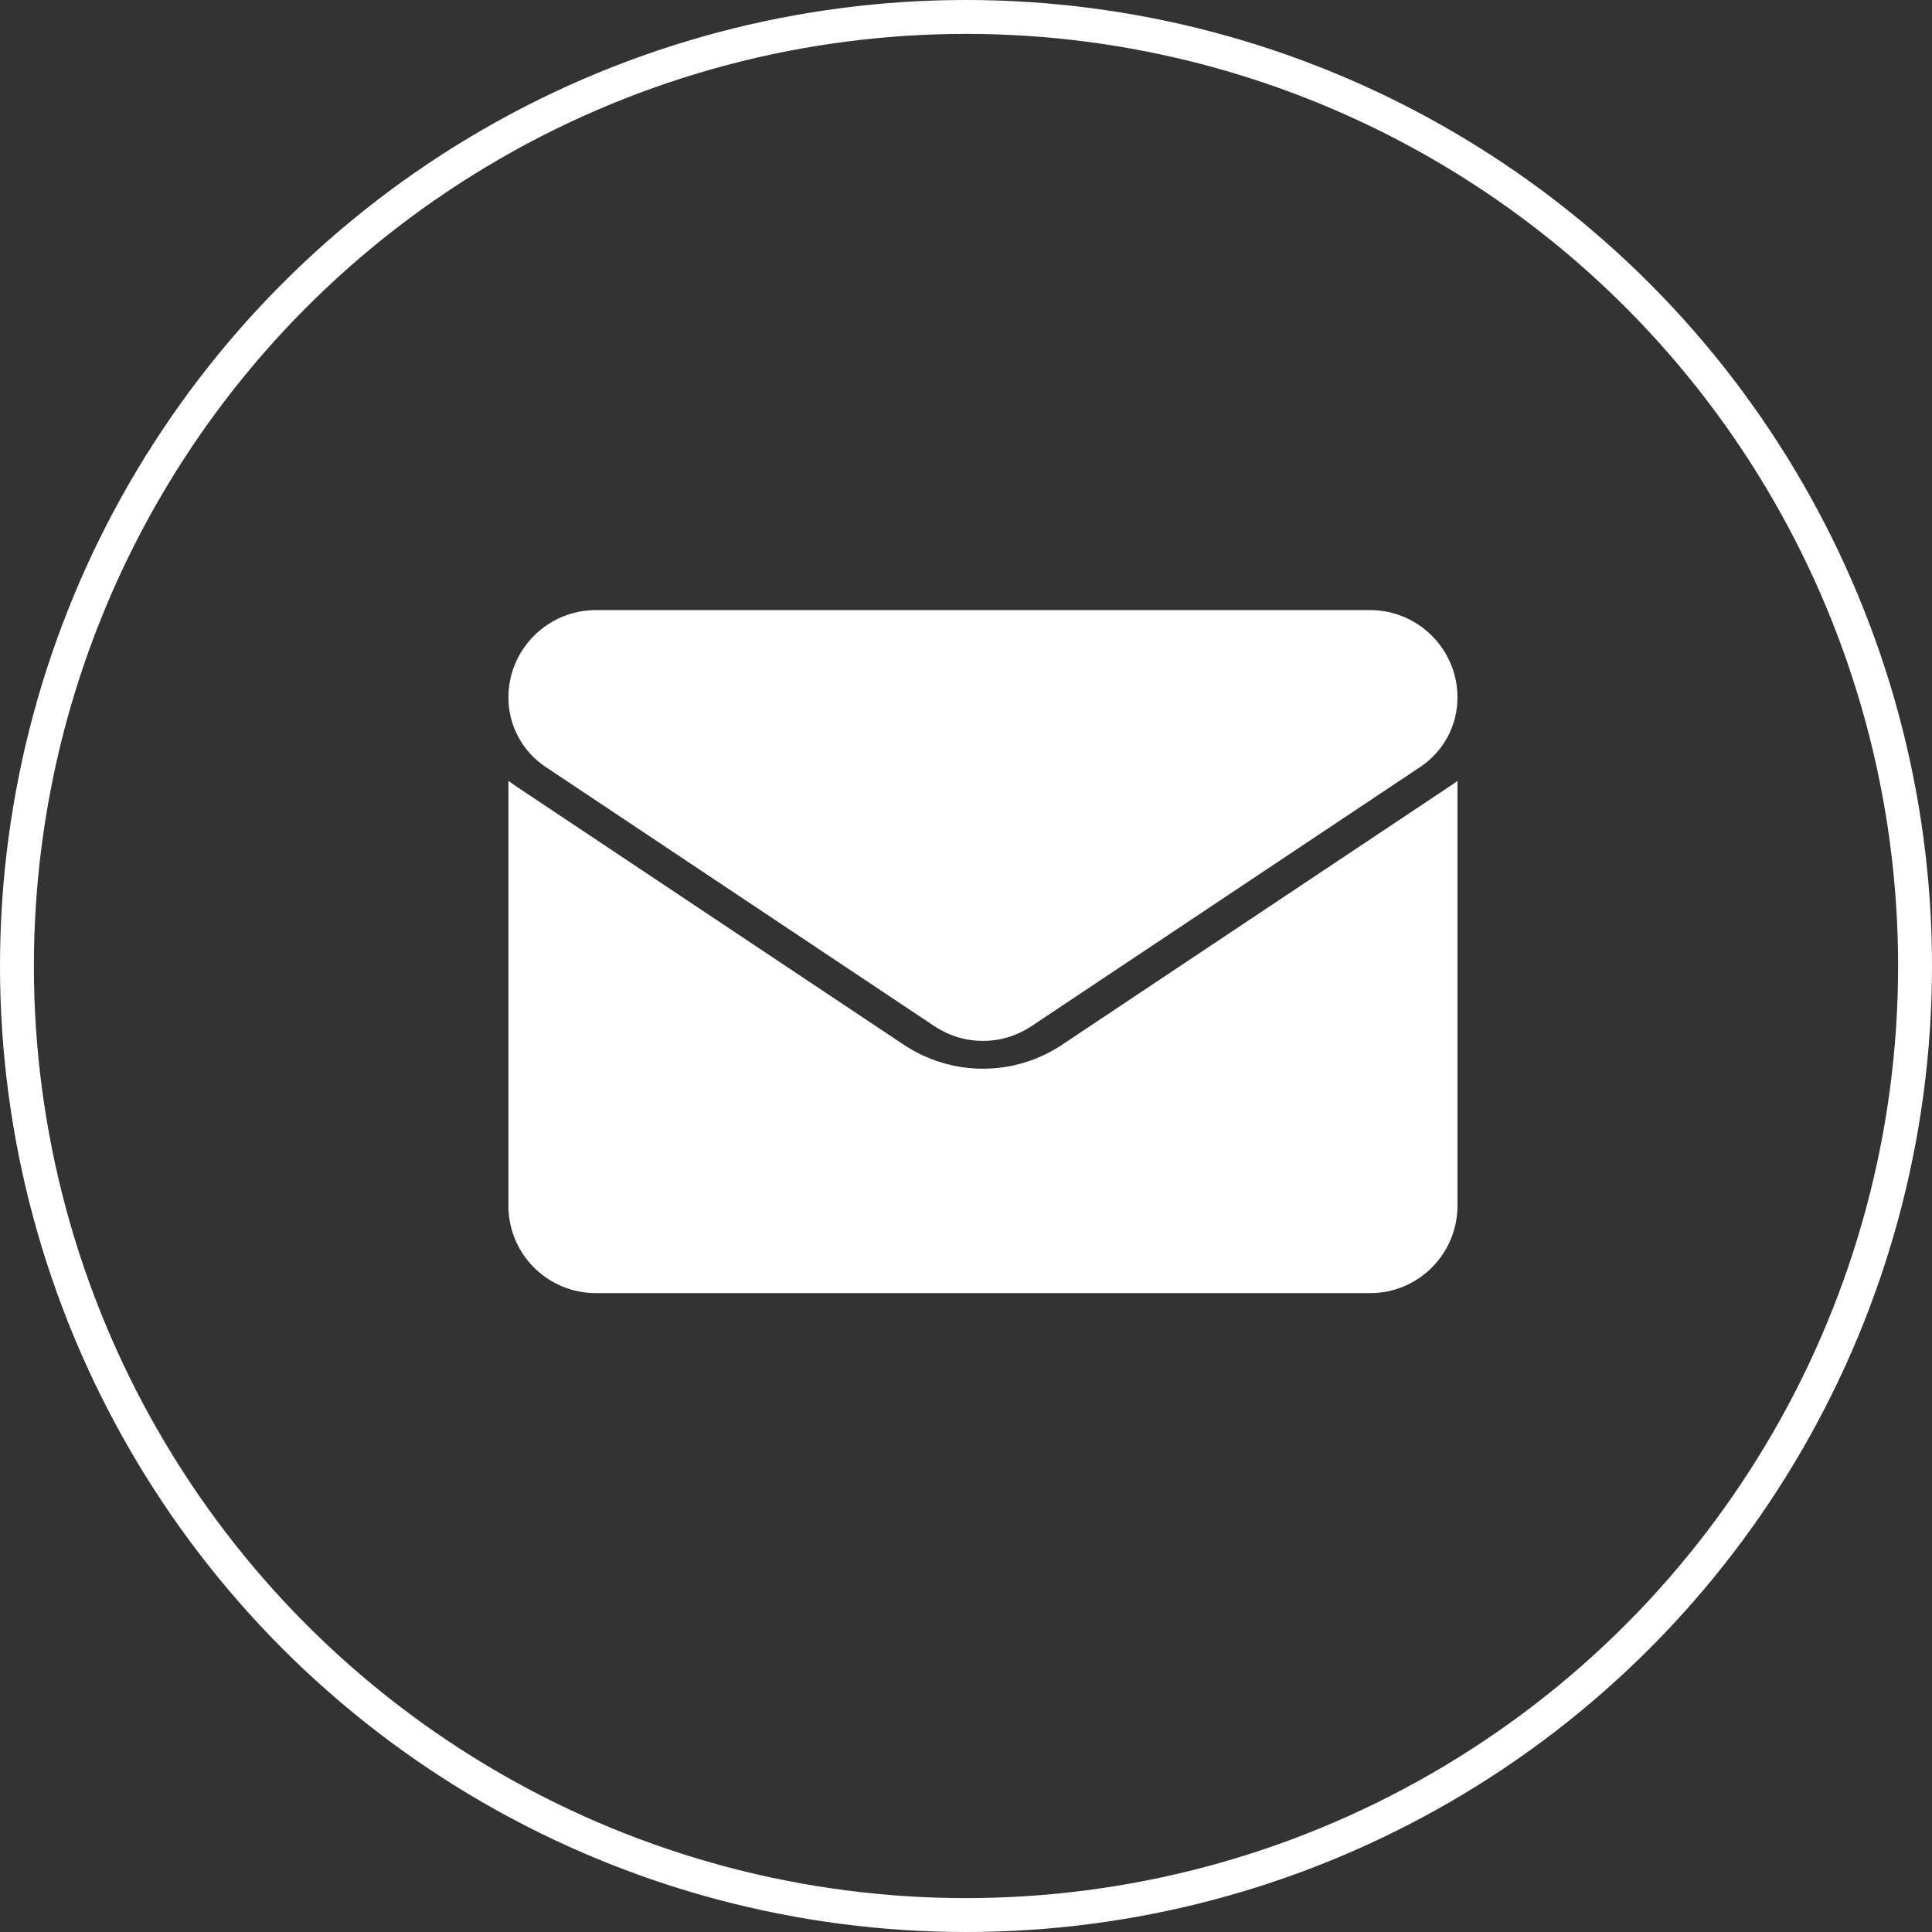
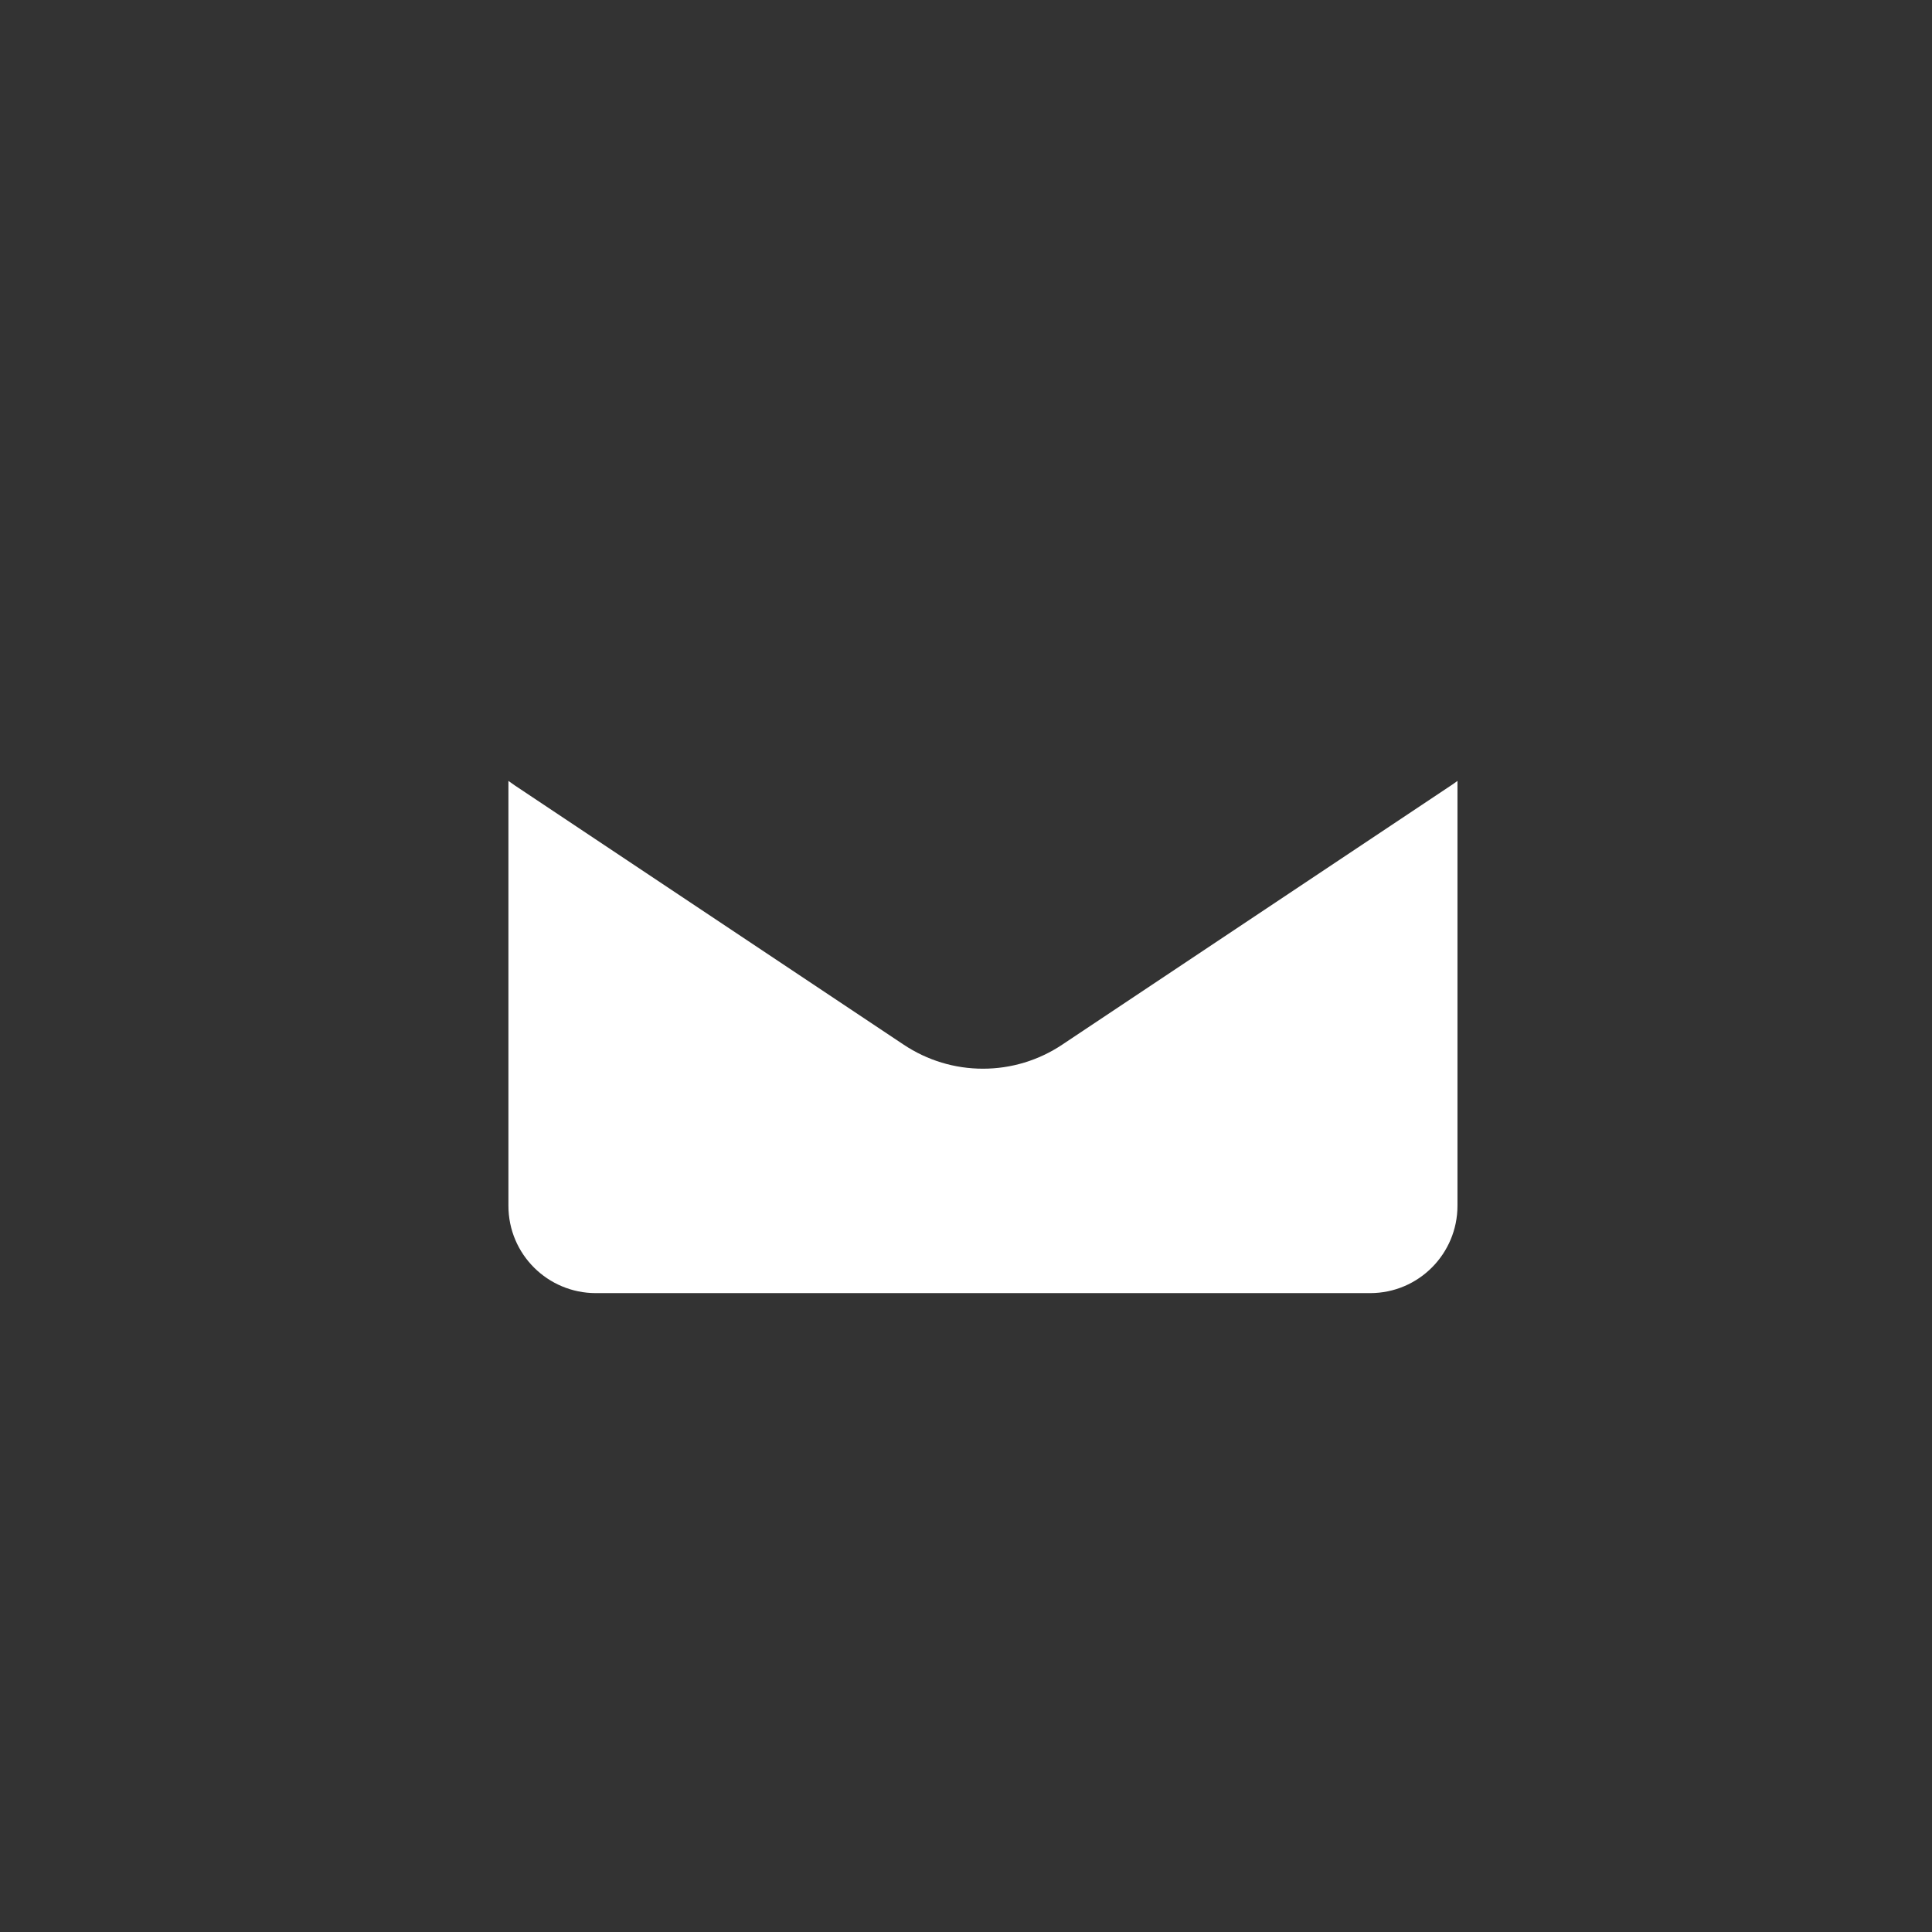
<svg xmlns="http://www.w3.org/2000/svg" width="57" height="57" viewBox="0 0 57 57" fill="none">
  <rect x="0" y="0" width="57" height="57" fill="#333333" stroke="none" />
-   <circle cx="28.5" cy="28.5" r="28" stroke="white" />
  <path d="M31.34 30.82C30.643 31.285 29.834 31.53 29 31.53C28.166 31.53 27.357 31.285 26.66 30.82L15.186 23.171C15.123 23.128 15.061 23.084 15 23.039V35.573C15 37.01 16.166 38.151 17.578 38.151H40.422C41.859 38.151 43 36.984 43 35.573V23.039C42.939 23.084 42.877 23.129 42.813 23.171L31.34 30.82Z" fill="white" />
-   <path d="M16.096 22.626L27.57 30.276C28.004 30.565 28.502 30.71 29 30.71C29.498 30.71 29.996 30.565 30.43 30.276L41.904 22.626C42.59 22.169 43 21.403 43 20.577C43 19.156 41.844 18 40.423 18H17.577C16.156 18 15 19.156 15 20.578C15 21.403 15.41 22.169 16.096 22.626Z" fill="white" />
</svg>